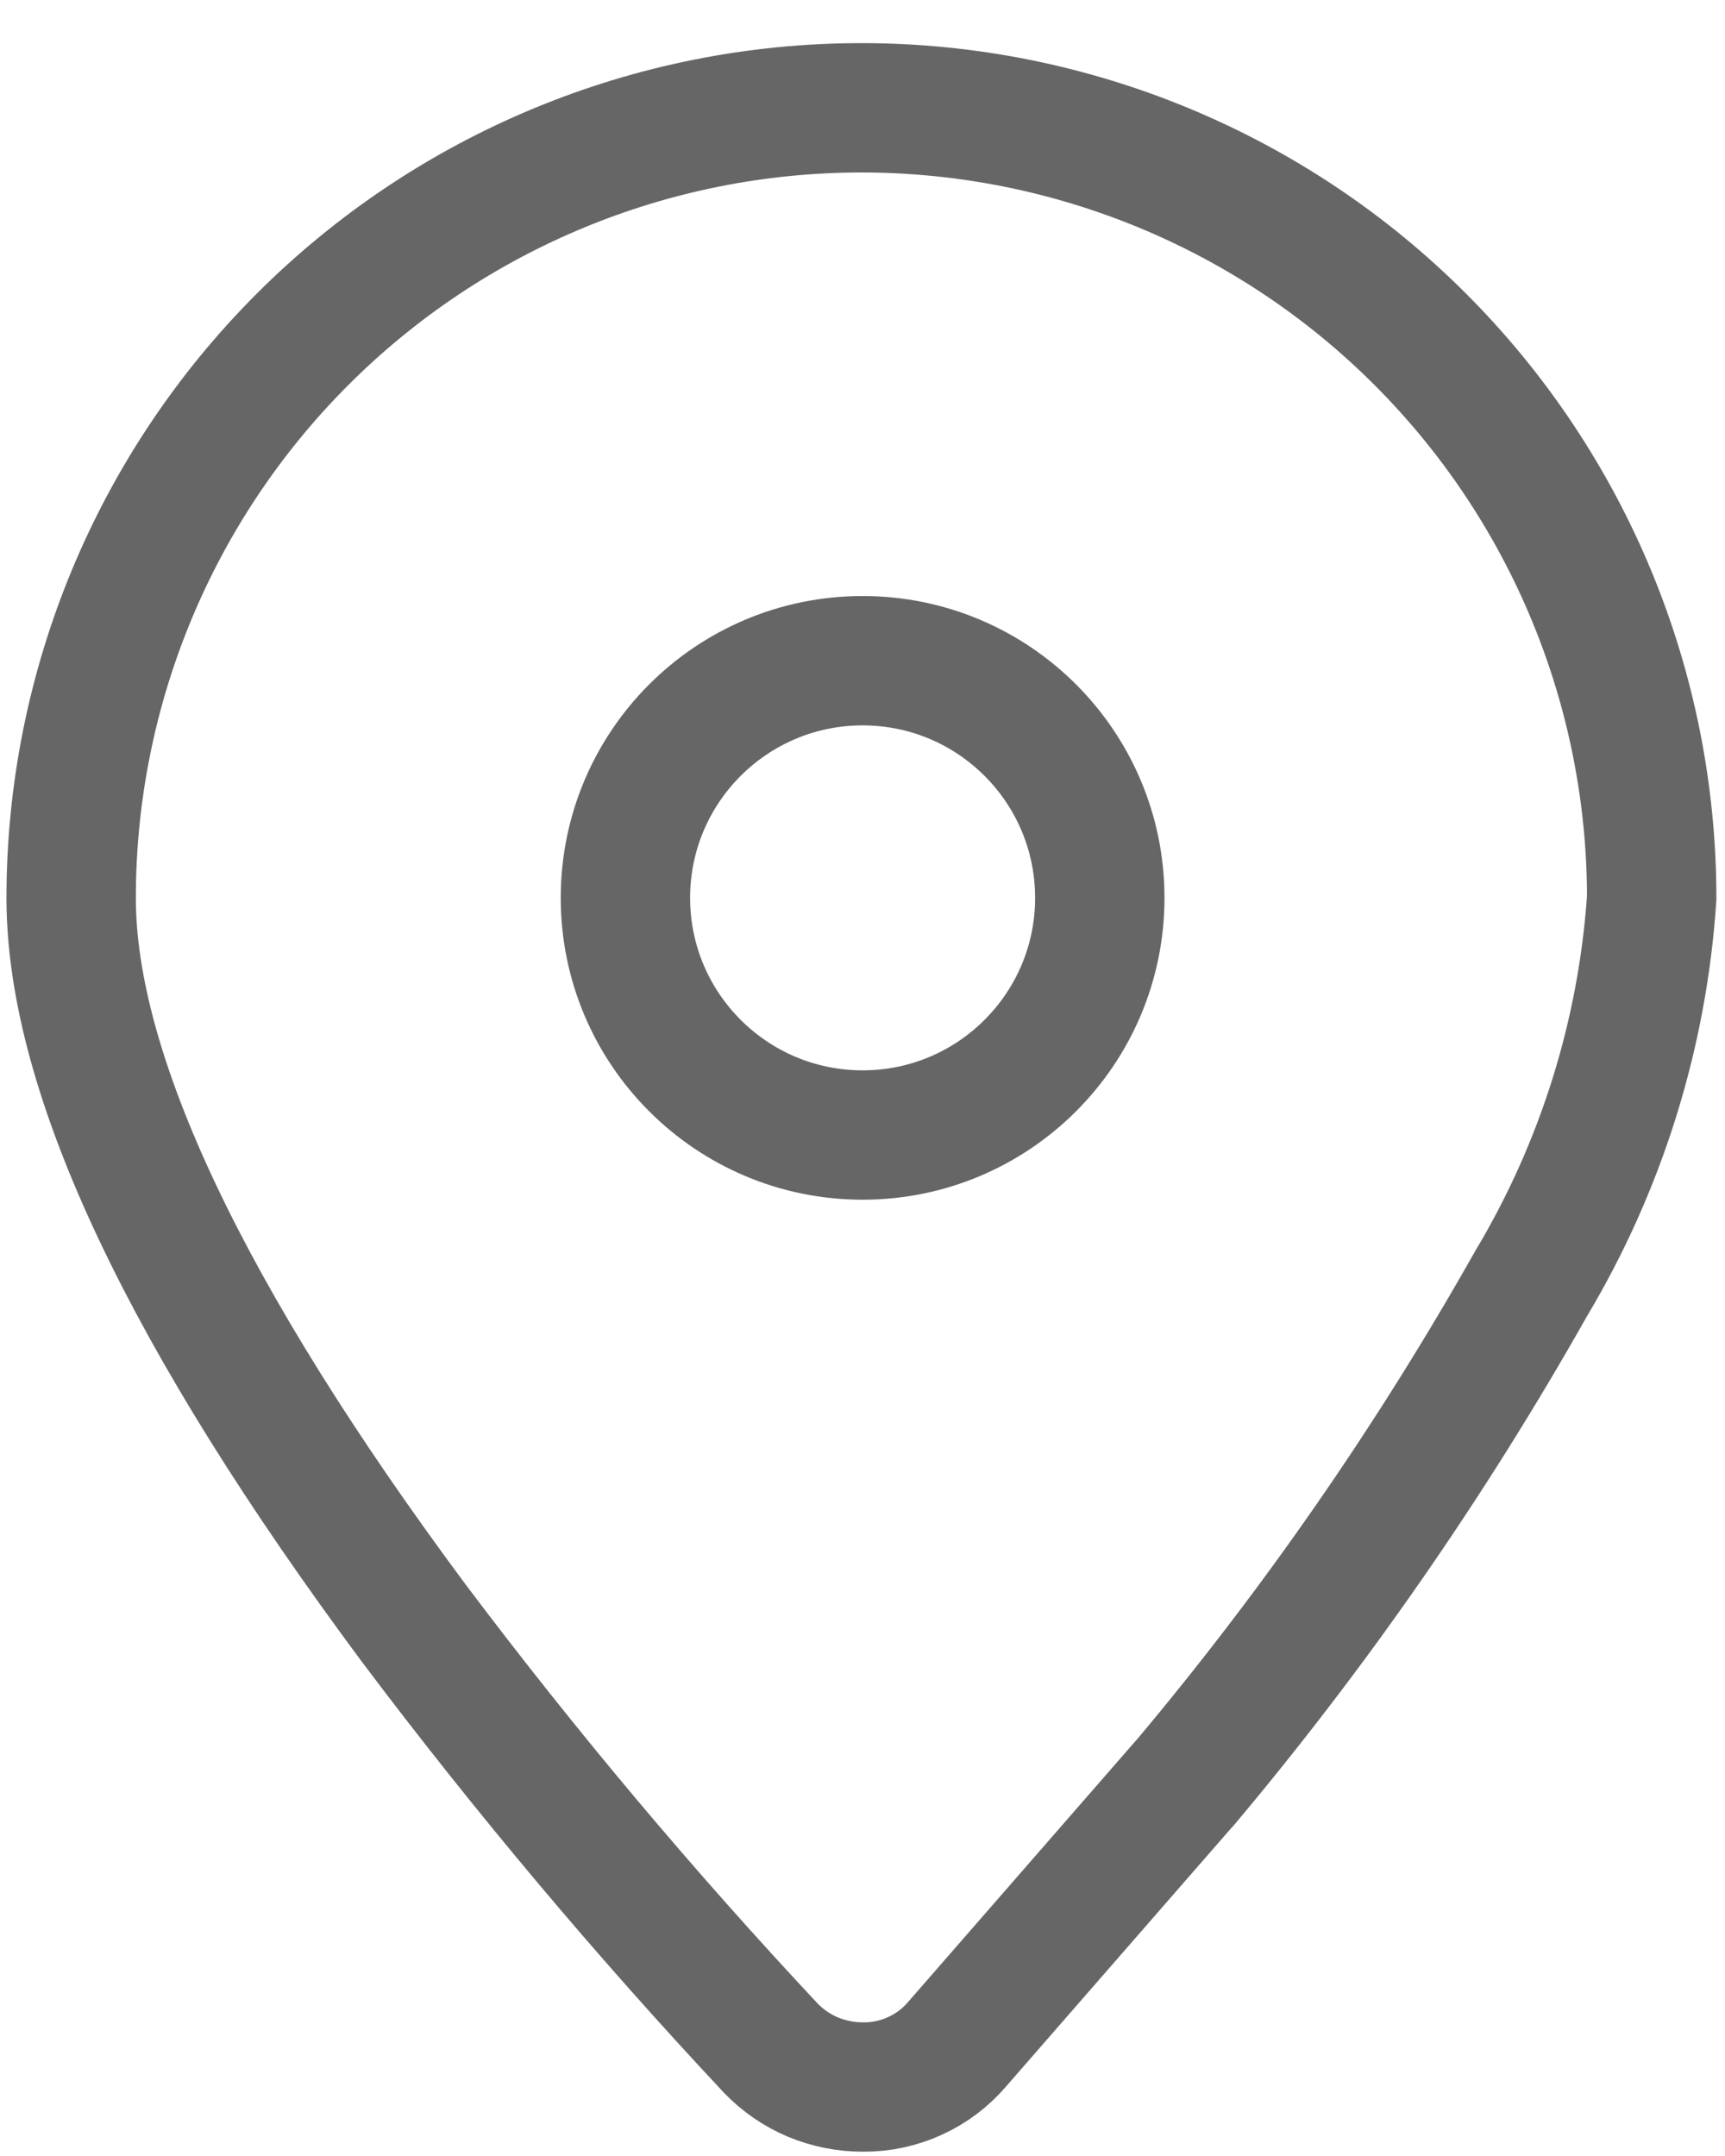
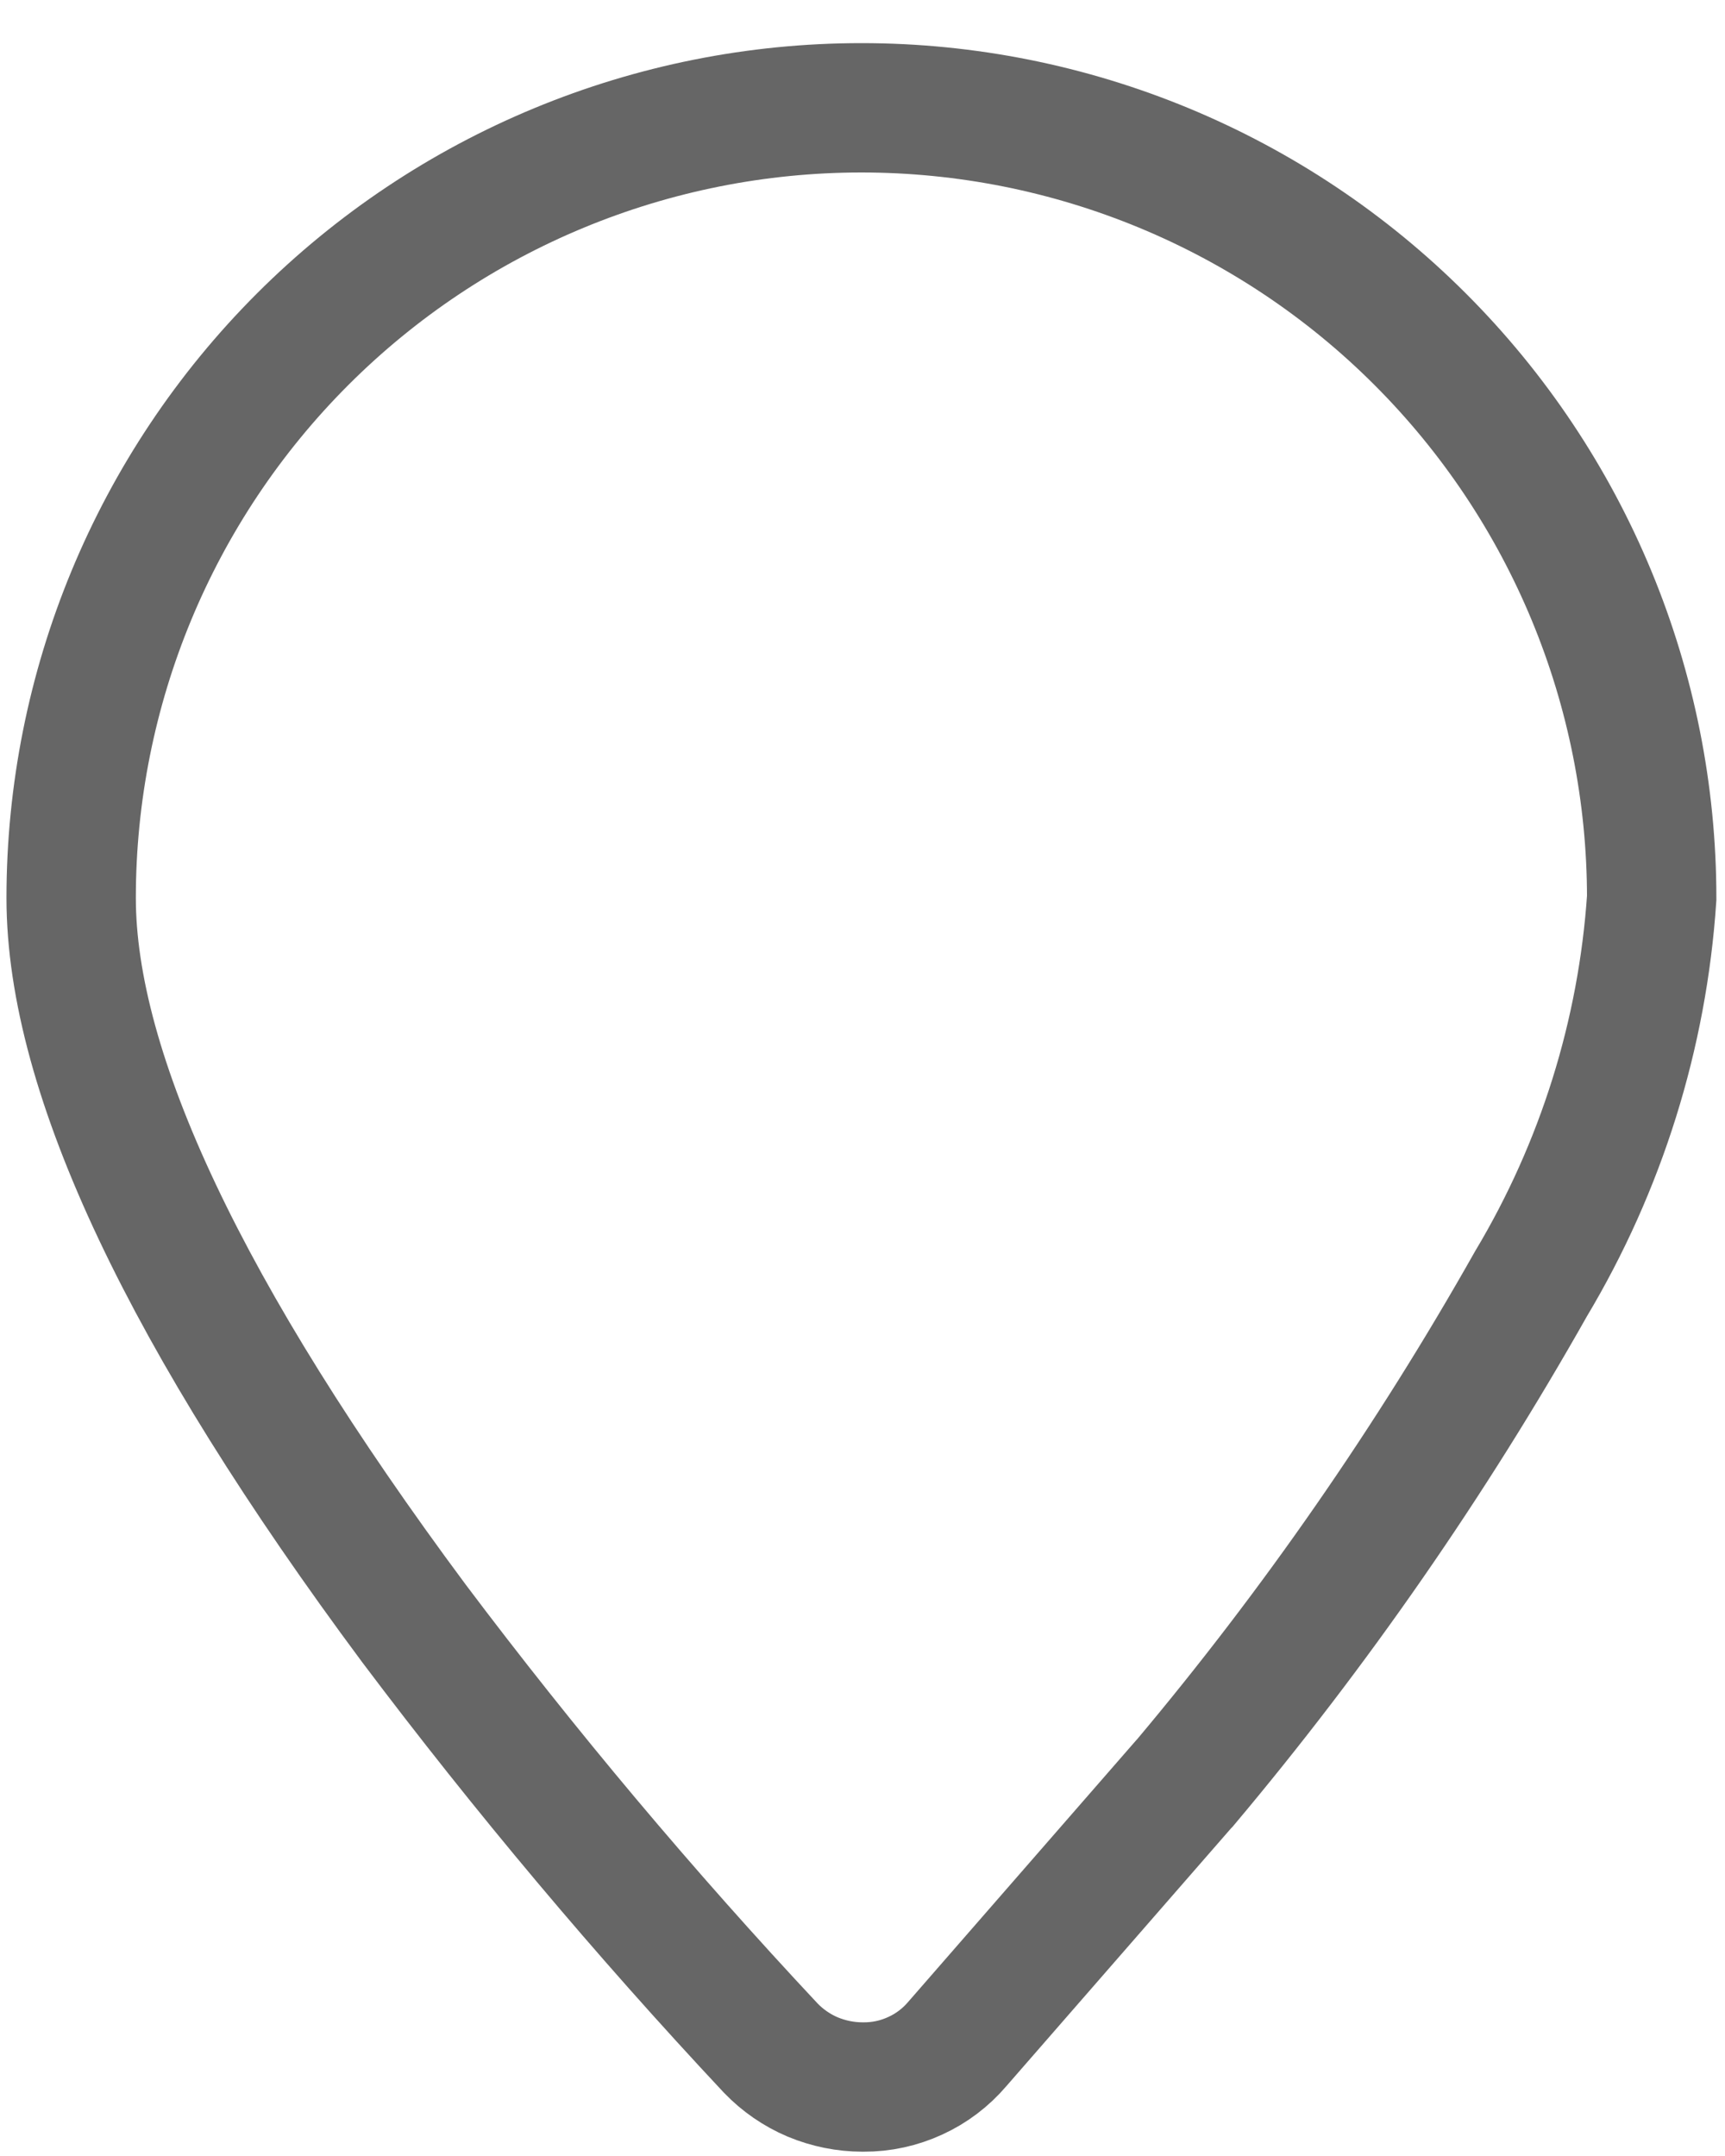
<svg xmlns="http://www.w3.org/2000/svg" width="16" height="20" viewBox="0 0 16 20" fill="none">
  <path d="M8.01 19.36H8C7.842 19.36 7.685 19.328 7.538 19.267C7.392 19.205 7.26 19.114 7.15 19C5.977 17.747 4.872 16.432 3.84 15.06C1.73 12.22 0.66 9.96 0.66 8.33C0.66 6.386 1.432 4.522 2.807 3.147C4.182 1.772 6.046 1 7.99 1C9.934 1 11.799 1.772 13.173 3.147C14.548 4.522 15.32 6.386 15.32 8.33C15.235 9.595 14.851 10.822 14.2 11.91C13.275 13.549 12.201 15.099 10.99 16.54L10.98 16.55L8.88 18.96C8.773 19.086 8.64 19.187 8.489 19.256C8.339 19.325 8.176 19.361 8.01 19.36Z" stroke="#666666" stroke-width="1.2" stroke-miterlimit="10" />
-   <path d="M8.001 10.529C9.216 10.529 10.201 9.544 10.201 8.329C10.201 7.114 9.216 6.129 8.001 6.129C6.786 6.129 5.801 7.114 5.801 8.329C5.801 9.544 6.786 10.529 8.001 10.529Z" stroke="#666666" stroke-width="1.2" stroke-miterlimit="10" />
</svg>